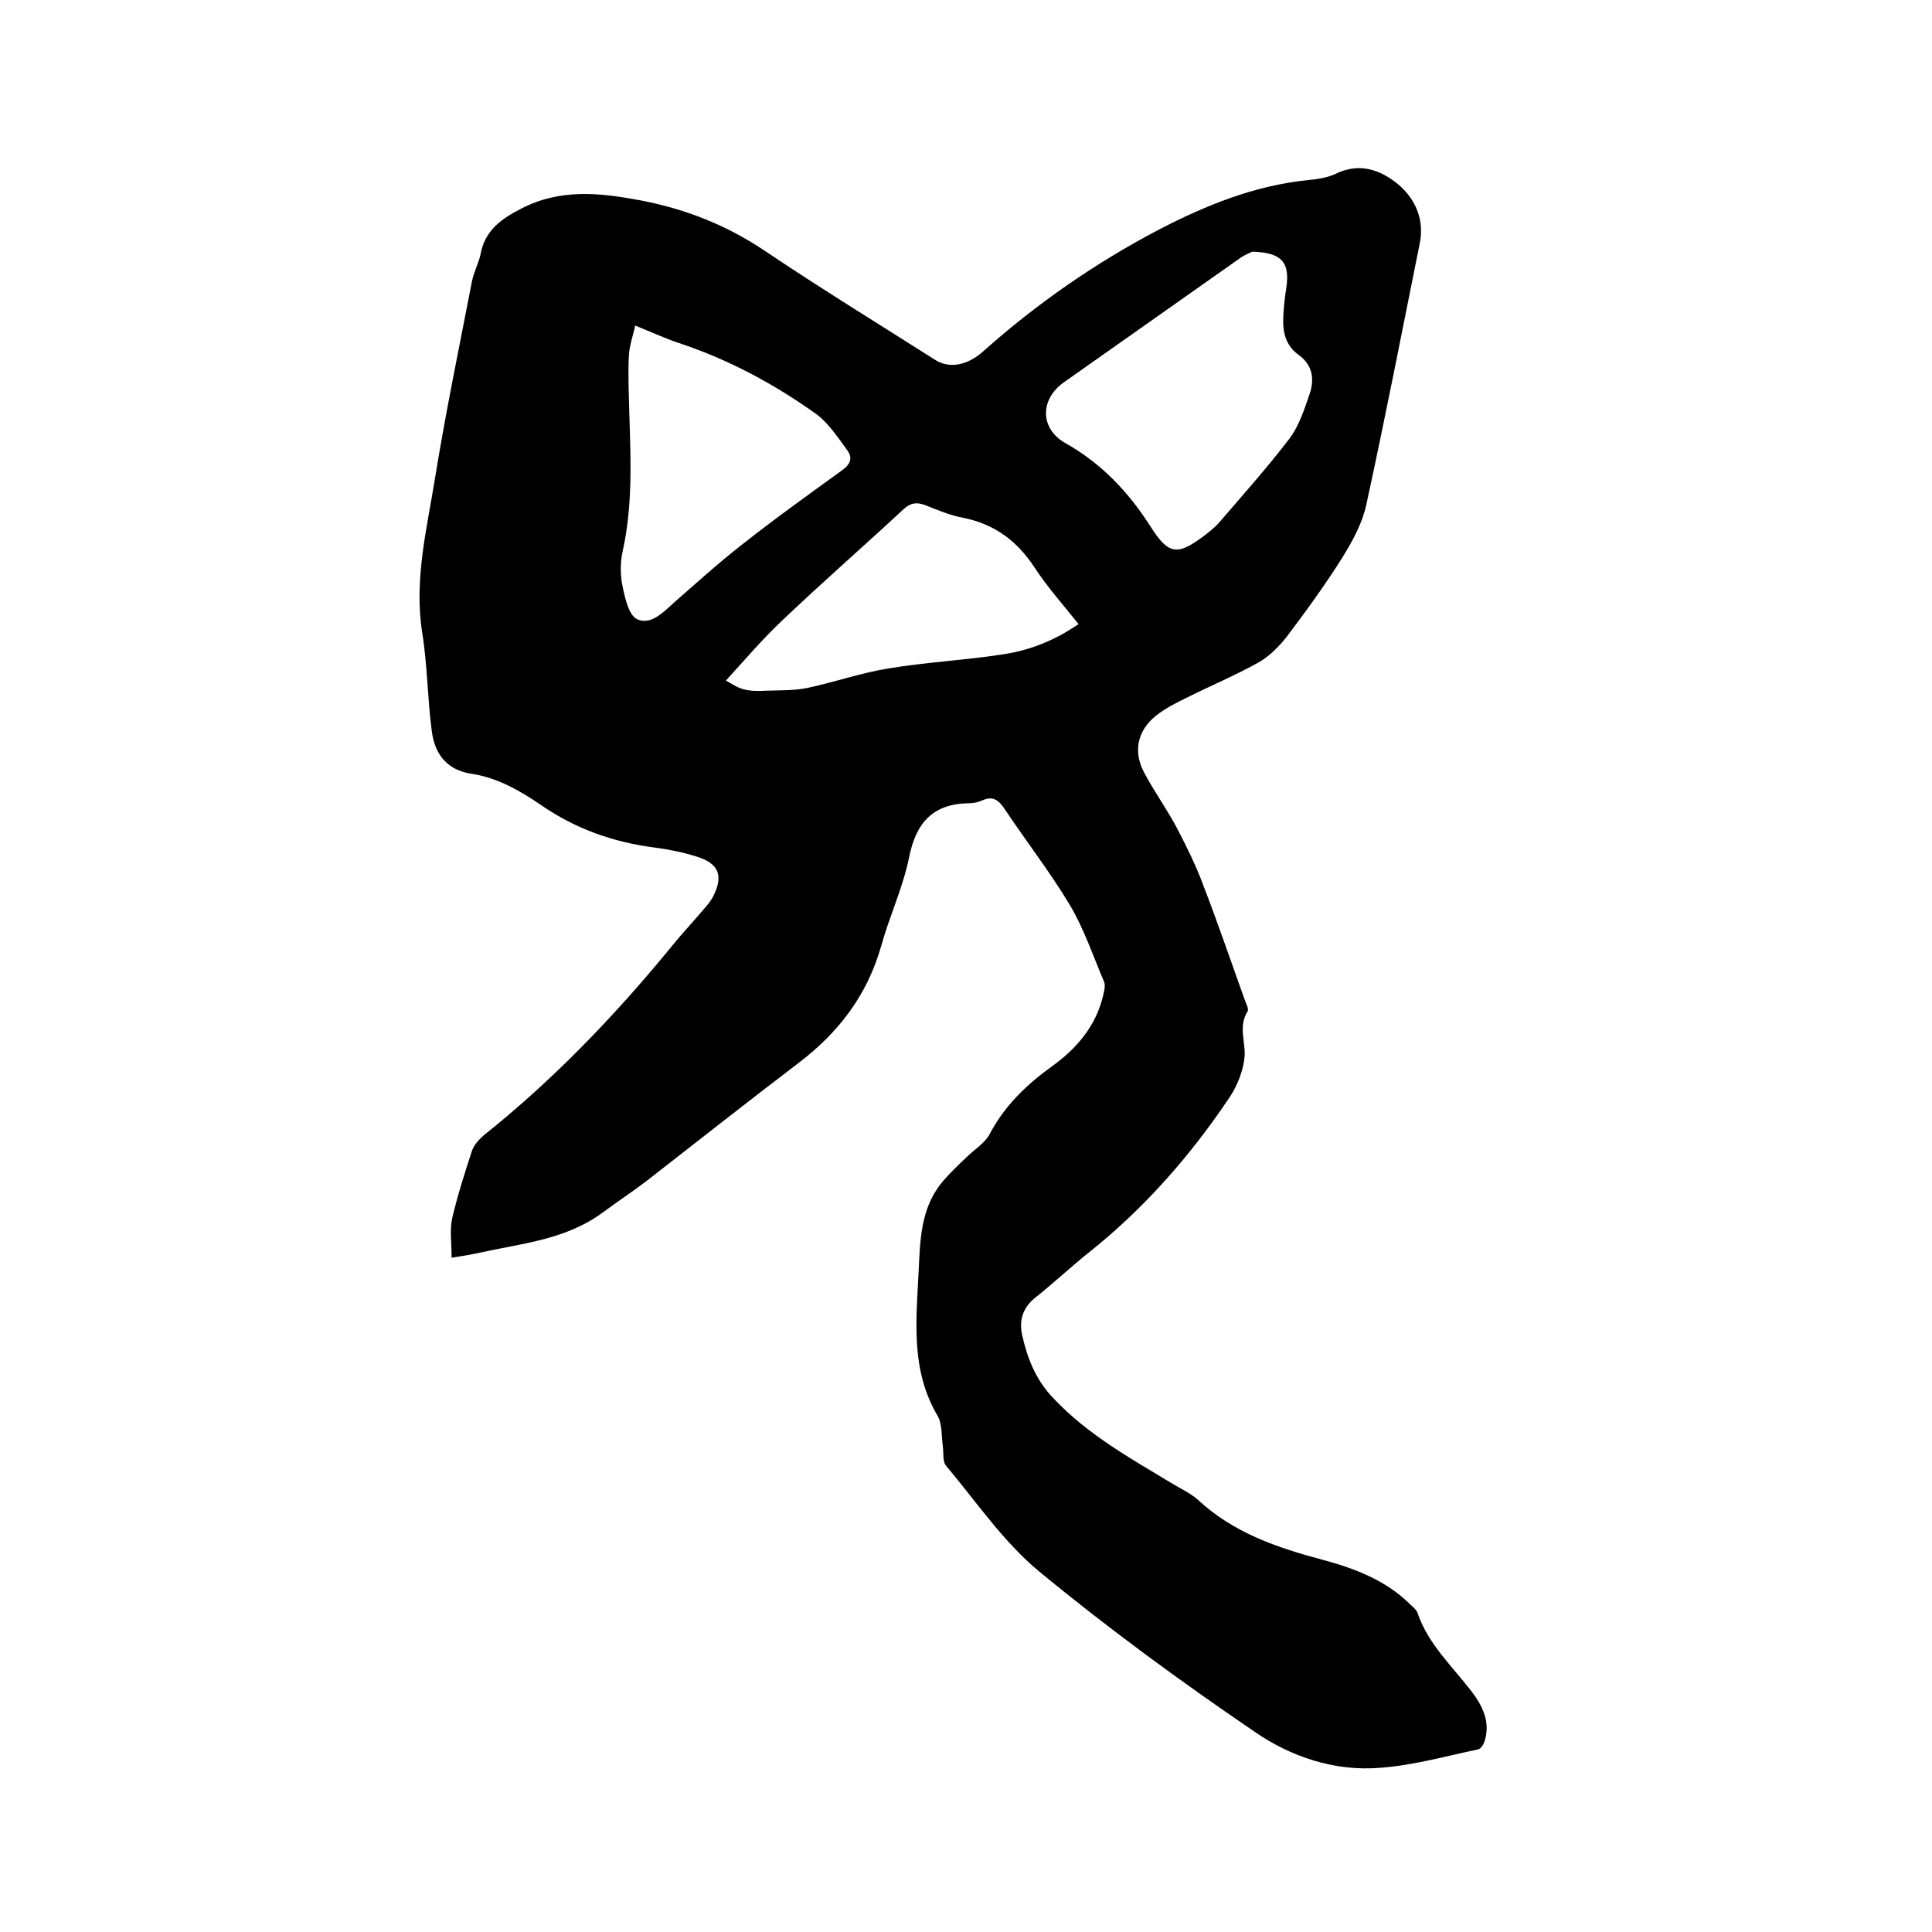
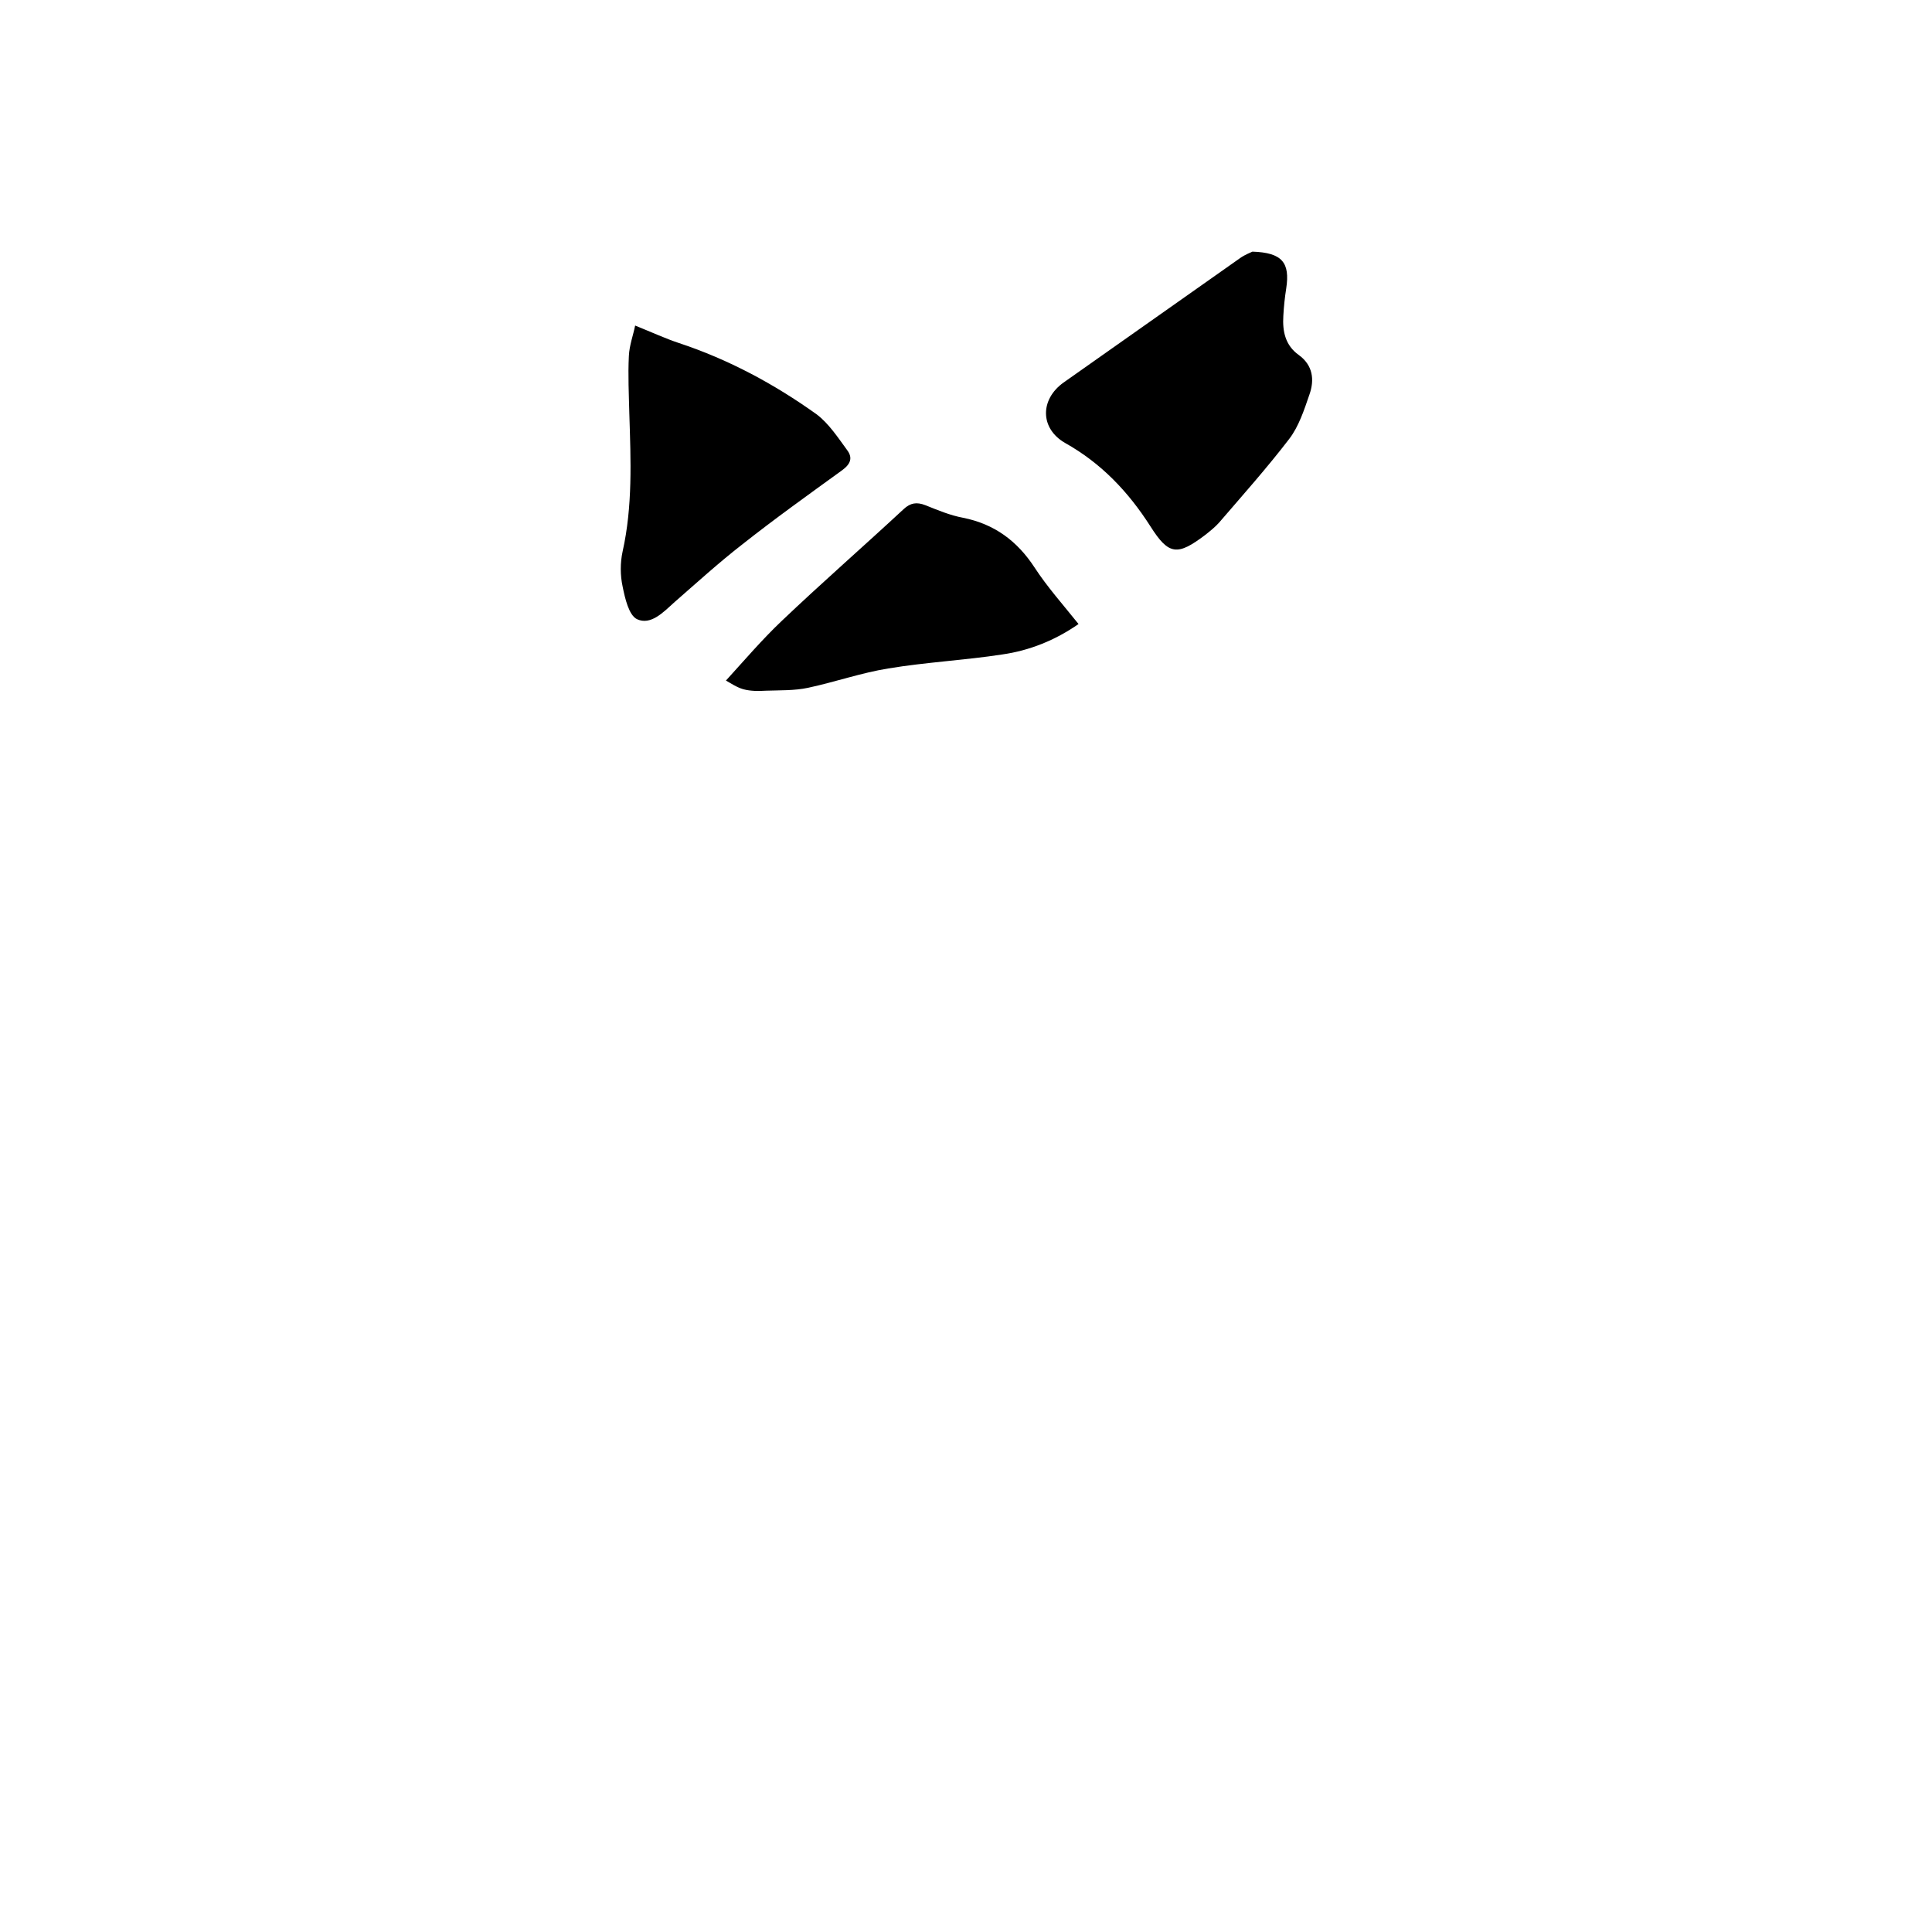
<svg xmlns="http://www.w3.org/2000/svg" enable-background="new 0 0 400 400" viewBox="0 0 400 400">
-   <path d="m93.5 260.4c0-3-.4-5.7.1-8.1 1.1-4.7 2.6-9.4 4.1-14 .4-1.2 1.4-2.3 2.4-3.2 14.3-11.4 26.9-24.5 38.5-38.6 2-2.5 4.1-4.8 6.2-7.2 1-1.2 2.2-2.4 2.9-3.8 2.1-4.2 1.1-6.7-3.3-8.1-2.8-.9-5.7-1.5-8.7-1.9-8.7-1.1-16.6-3.9-23.8-8.9-4.4-3-9-5.6-14.3-6.4-5.2-.8-7.6-4.2-8.2-8.8-.9-6.8-.9-13.7-2-20.5-1.7-11 1-21.5 2.7-32.1 2.2-13.6 5-27 7.6-40.5.4-2 1.4-3.8 1.8-5.7.9-4.9 4.3-7.3 8.4-9.4 8.1-4.2 16.3-3.3 24.8-1.7 9.3 1.8 17.7 5.1 25.6 10.4 11.6 7.8 23.5 15.1 35.3 22.6 2.8 1.8 6.5 1.3 9.9-1.7 11.2-10 23.5-18.5 36.7-25.4 9.5-4.9 19.6-9 30.5-10.1 2-.2 4.1-.5 5.8-1.3 4.9-2.4 9.2-.9 12.9 2.1 3.7 3.1 5.6 7.5 4.5 12.5-3.6 17.9-7.1 35.9-11 53.8-.8 3.8-2.8 7.5-4.9 10.9-3.5 5.6-7.5 11.1-11.5 16.4-1.7 2.2-3.8 4.3-6.2 5.6-4.7 2.6-9.7 4.7-14.5 7.1-2.3 1.1-4.6 2.3-6.5 3.8-3.8 3.1-4.7 7.3-2.5 11.6 2.1 4 4.8 7.7 6.9 11.7 2 3.8 3.9 7.7 5.4 11.7 3 7.8 5.7 15.7 8.5 23.5.3.9 1 2.1.7 2.7-1.9 3-.5 6.1-.6 9.1-.2 2.9-1.4 6-3 8.5-8.1 12.1-17.6 23-29 32.1-3.9 3.1-7.5 6.5-11.4 9.6-2.6 2.1-3.3 4.7-2.7 7.6 1.1 4.9 2.8 9.4 6.6 13.3 7.1 7.5 15.8 12.3 24.4 17.5 1.8 1.1 3.8 2 5.4 3.4 7.3 6.8 16.3 9.9 25.7 12.4 6.7 1.8 13.1 4.2 18.2 9.2.6.6 1.4 1.2 1.6 1.9 2.2 6.4 7.1 10.9 11.1 16.1 2.3 3 4 6.3 2.8 10.3-.2.7-.8 1.7-1.4 1.8-6.7 1.4-13.4 3.3-20.2 3.8-9.5.8-18.6-2.3-26.1-7.5-15.3-10.4-30.3-21.4-44.5-33.1-7.4-6.1-13-14.4-19.3-21.9-.8-.9-.5-2.7-.7-4.1-.3-2.1-.1-4.6-1.1-6.3-5.6-9.5-4.4-19.8-3.9-30 .3-6.2.4-12.6 4.5-17.9 1.6-2 3.5-3.8 5.4-5.6 1.6-1.6 3.8-2.9 4.8-4.8 3.1-5.9 7.7-10.3 13-14.1 5.1-3.7 9-8.3 10.5-14.6.2-.9.5-2 .2-2.8-2.3-5.4-4.2-11.1-7.2-16.1-4.1-6.8-9-13.1-13.4-19.7-1.2-1.8-2.4-2.8-4.6-1.8-.9.4-1.8.6-2.8.6-7.5.1-11 4.1-12.4 11.3-1.3 6.3-4.1 12.2-5.8 18.4-2.9 10.1-8.8 17.8-17.1 24.1-10.5 8-20.9 16.2-31.3 24.3-3 2.3-6.2 4.4-9.3 6.7-7.5 5.5-16.4 6.3-25.1 8.2-1.8.4-3.5.7-6.1 1.1zm165.8-208.3c-.4.2-1.5.6-2.5 1.3-12.2 8.6-24.4 17.2-36.6 25.8-4.9 3.5-4.9 9.5.3 12.5 7.5 4.2 13.1 10.1 17.7 17.3 3.8 6 5.6 6.1 11.4 1.7 1-.8 2-1.6 2.8-2.5 4.9-5.7 9.9-11.3 14.5-17.3 2-2.6 3.1-6 4.2-9.2 1.1-3.1.7-6.1-2.2-8.2-2.8-2-3.4-4.9-3.2-8.1.1-1.9.3-3.8.6-5.7.8-5.3-.8-7.4-7-7.6zm-127.8 15.3c-.4 2-1.2 4.1-1.3 6.3-.2 4 0 8 .1 12.1.3 9.5.7 19-1.4 28.4-.5 2.3-.5 4.9 0 7.2.5 2.5 1.3 6 3 6.8 2.8 1.3 5.4-1.4 7.6-3.4 4.7-4.1 9.3-8.3 14.2-12.1 6.7-5.3 13.7-10.3 20.6-15.3 1.8-1.3 2.3-2.6 1.1-4.2-1.9-2.6-3.8-5.5-6.3-7.4-8.8-6.3-18.3-11.4-28.6-14.8-2.7-.9-5.3-2.1-9-3.6zm18.8 73.5c.9.5 2.2 1.4 3.6 1.8 1.5.4 3.1.4 4.7.3 2.9-.1 5.9 0 8.7-.6 5.6-1.2 11-3.1 16.6-4 7.8-1.3 15.8-1.7 23.6-2.9 5.6-.8 10.9-2.9 15.8-6.3-3.2-4-6.5-7.7-9.1-11.7-3.6-5.5-8.3-9-14.8-10.3-2.7-.5-5.3-1.6-7.8-2.6-1.8-.7-3.1-.5-4.5.8-8.4 7.8-17 15.3-25.3 23.2-4 3.8-7.5 7.9-11.5 12.3z" />
+   <path d="m93.5 260.4zm165.8-208.3c-.4.2-1.5.6-2.5 1.3-12.2 8.6-24.4 17.2-36.6 25.8-4.9 3.5-4.9 9.5.3 12.5 7.5 4.2 13.1 10.1 17.7 17.3 3.8 6 5.6 6.1 11.4 1.7 1-.8 2-1.6 2.8-2.5 4.9-5.7 9.9-11.3 14.5-17.3 2-2.6 3.1-6 4.2-9.2 1.1-3.1.7-6.1-2.2-8.2-2.8-2-3.4-4.9-3.2-8.1.1-1.9.3-3.8.6-5.7.8-5.3-.8-7.4-7-7.6zm-127.8 15.3c-.4 2-1.2 4.1-1.3 6.3-.2 4 0 8 .1 12.1.3 9.5.7 19-1.4 28.4-.5 2.3-.5 4.9 0 7.2.5 2.5 1.3 6 3 6.8 2.8 1.3 5.4-1.4 7.6-3.4 4.7-4.1 9.3-8.3 14.2-12.1 6.7-5.3 13.7-10.3 20.6-15.3 1.8-1.3 2.3-2.6 1.1-4.2-1.9-2.6-3.8-5.5-6.3-7.4-8.8-6.3-18.3-11.4-28.6-14.8-2.7-.9-5.3-2.1-9-3.6zm18.8 73.5c.9.5 2.2 1.4 3.6 1.8 1.5.4 3.1.4 4.7.3 2.9-.1 5.9 0 8.7-.6 5.6-1.2 11-3.1 16.6-4 7.8-1.3 15.8-1.7 23.6-2.9 5.6-.8 10.9-2.9 15.8-6.3-3.2-4-6.5-7.7-9.1-11.7-3.6-5.5-8.3-9-14.8-10.3-2.7-.5-5.3-1.6-7.8-2.6-1.8-.7-3.1-.5-4.5.8-8.4 7.8-17 15.3-25.3 23.2-4 3.8-7.5 7.9-11.5 12.3z" />
</svg>